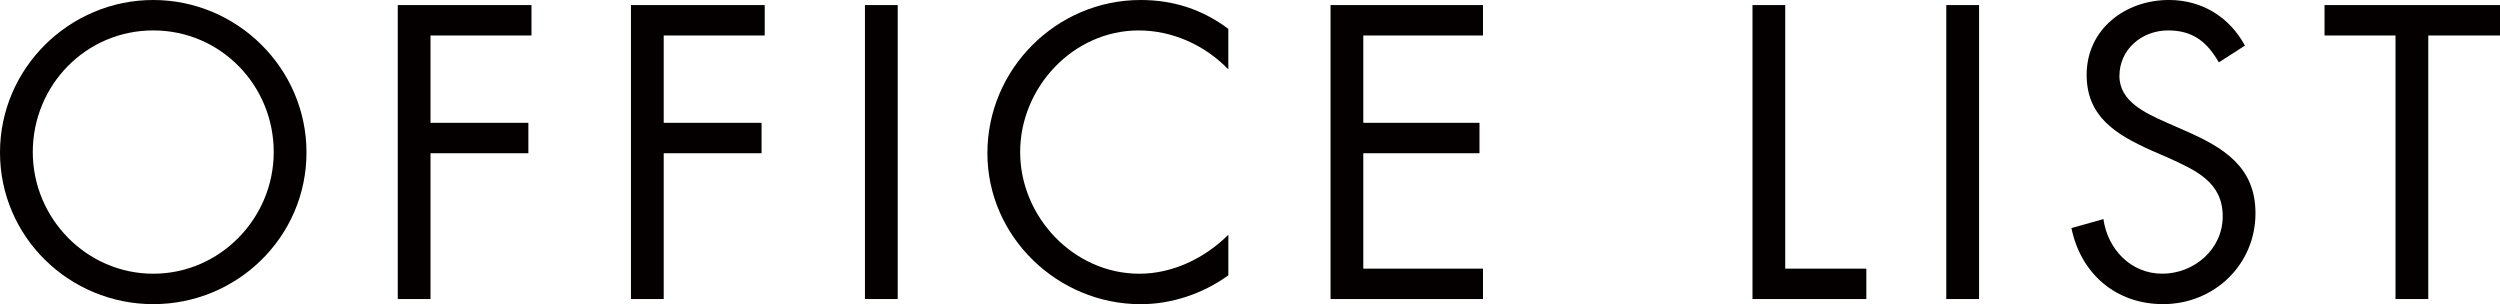
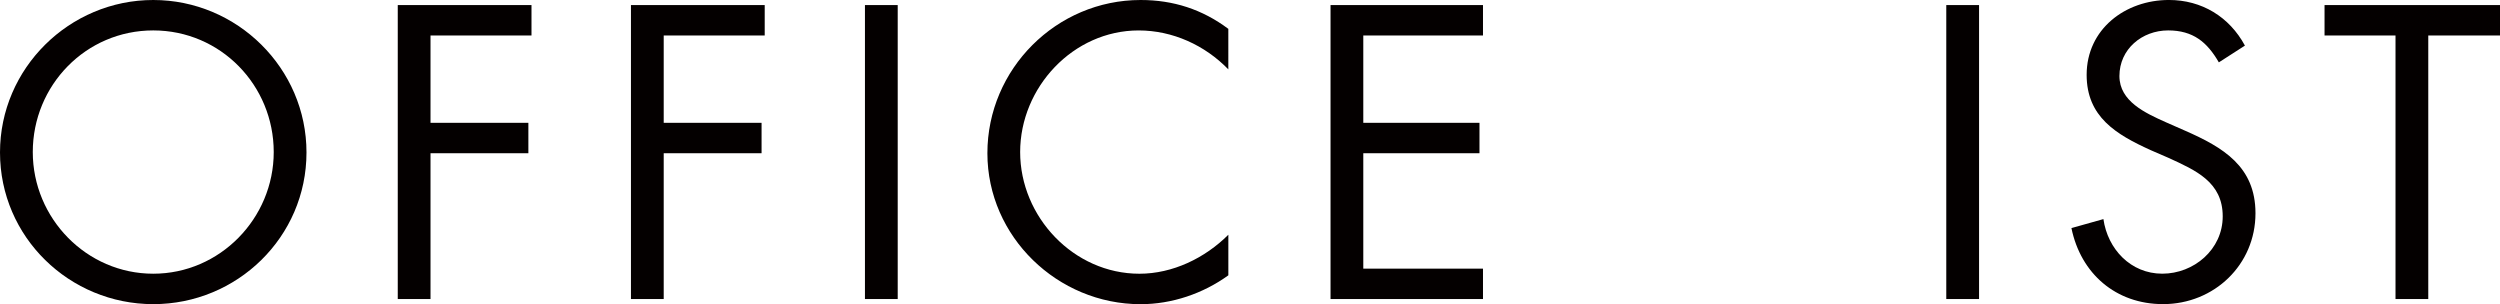
<svg xmlns="http://www.w3.org/2000/svg" version="1.1" id="レイヤー_1" x="0px" y="0px" width="121.808px" height="14.819px" viewBox="0 0 121.808 14.819" enable-background="new 0 0 121.808 14.819" xml:space="preserve">
  <line fill="none" x1="464.276" y1="-878.092" x2="464.276" y2="354.908" />
  <line fill="none" x1="464.276" y1="-878.092" x2="464.276" y2="354.908" />
  <line fill="none" x1="464.276" y1="-878.092" x2="464.276" y2="354.908" />
  <path fill="#040000" d="M14.933,7.428c0,4.123-3.382,7.391-7.466,7.391C3.382,14.818,0,11.551,0,7.428C0,3.324,3.382,0,7.467,0  C11.551,0,14.933,3.324,14.933,7.428 M1.597,7.408c0,3.23,2.621,5.928,5.87,5.928c3.248,0,5.87-2.697,5.87-5.928  c0-3.248-2.584-5.926-5.87-5.926C4.18,1.482,1.597,4.16,1.597,7.408" />
  <polygon fill="#040000" points="20.976,1.729 20.976,5.984 25.744,5.984 25.744,7.466 20.976,7.466 20.976,14.57 19.38,14.57   19.38,0.247 25.896,0.247 25.896,1.729 " />
  <polygon fill="#040000" points="32.338,1.729 32.338,5.984 37.106,5.984 37.106,7.466 32.338,7.466 32.338,14.57 30.742,14.57   30.742,0.247 37.259,0.247 37.259,1.729 " />
  <rect x="42.143" y="0.247" fill="#040000" width="1.596" height="14.323" />
  <path fill="#040000" d="M59.849,3.381c-1.14-1.178-2.717-1.898-4.369-1.898c-3.191,0-5.775,2.773-5.775,5.926  c0,3.154,2.603,5.928,5.813,5.928c1.614,0,3.191-0.76,4.331-1.9v1.977c-1.234,0.893-2.754,1.407-4.274,1.407  c-4.046,0-7.466-3.288-7.466-7.354C48.108,3.362,51.471,0,55.574,0c1.596,0,3.003,0.456,4.274,1.406V3.381z" />
  <polygon fill="#040000" points="64.828,0.247 72.256,0.247 72.256,1.729 66.424,1.729 66.424,5.984 72.085,5.984 72.085,7.466   66.424,7.466 66.424,13.089 72.256,13.089 72.256,14.57 64.828,14.57 " />
-   <polygon fill="#040000" points="86.982,13.089 90.934,13.089 90.934,14.57 85.387,14.57 85.387,0.247 86.982,0.247 " />
  <rect x="94.829" y="0.247" fill="#040000" width="1.597" height="14.323" />
  <path fill="#040000" d="M108.109,3.039c-0.569-0.987-1.254-1.557-2.47-1.557c-1.272,0-2.374,0.911-2.374,2.223  c0,1.234,1.272,1.805,2.241,2.241l0.95,0.418c1.861,0.816,3.438,1.747,3.438,4.028c0,2.506-2.014,4.426-4.503,4.426  c-2.298,0-4.008-1.482-4.464-3.705l1.558-0.438c0.209,1.463,1.33,2.66,2.868,2.66c1.539,0,2.945-1.178,2.945-2.793  c0-1.672-1.312-2.241-2.641-2.85l-0.874-0.379c-1.672-0.76-3.115-1.615-3.115-3.667c0-2.223,1.88-3.647,4.008-3.647  c1.596,0,2.944,0.816,3.704,2.223L108.109,3.039z" />
  <polygon fill="#040000" points="118.313,14.57 116.717,14.57 116.717,1.729 113.259,1.729 113.259,0.247 121.808,0.247   121.808,1.729 118.313,1.729 " />
  <line fill="none" x1="464.276" y1="-878.092" x2="464.276" y2="354.908" />
  <line fill="none" x1="464.276" y1="-878.092" x2="464.276" y2="354.908" />
  <line fill="none" x1="464.276" y1="354.908" x2="464.276" y2="-878.092" />
</svg>